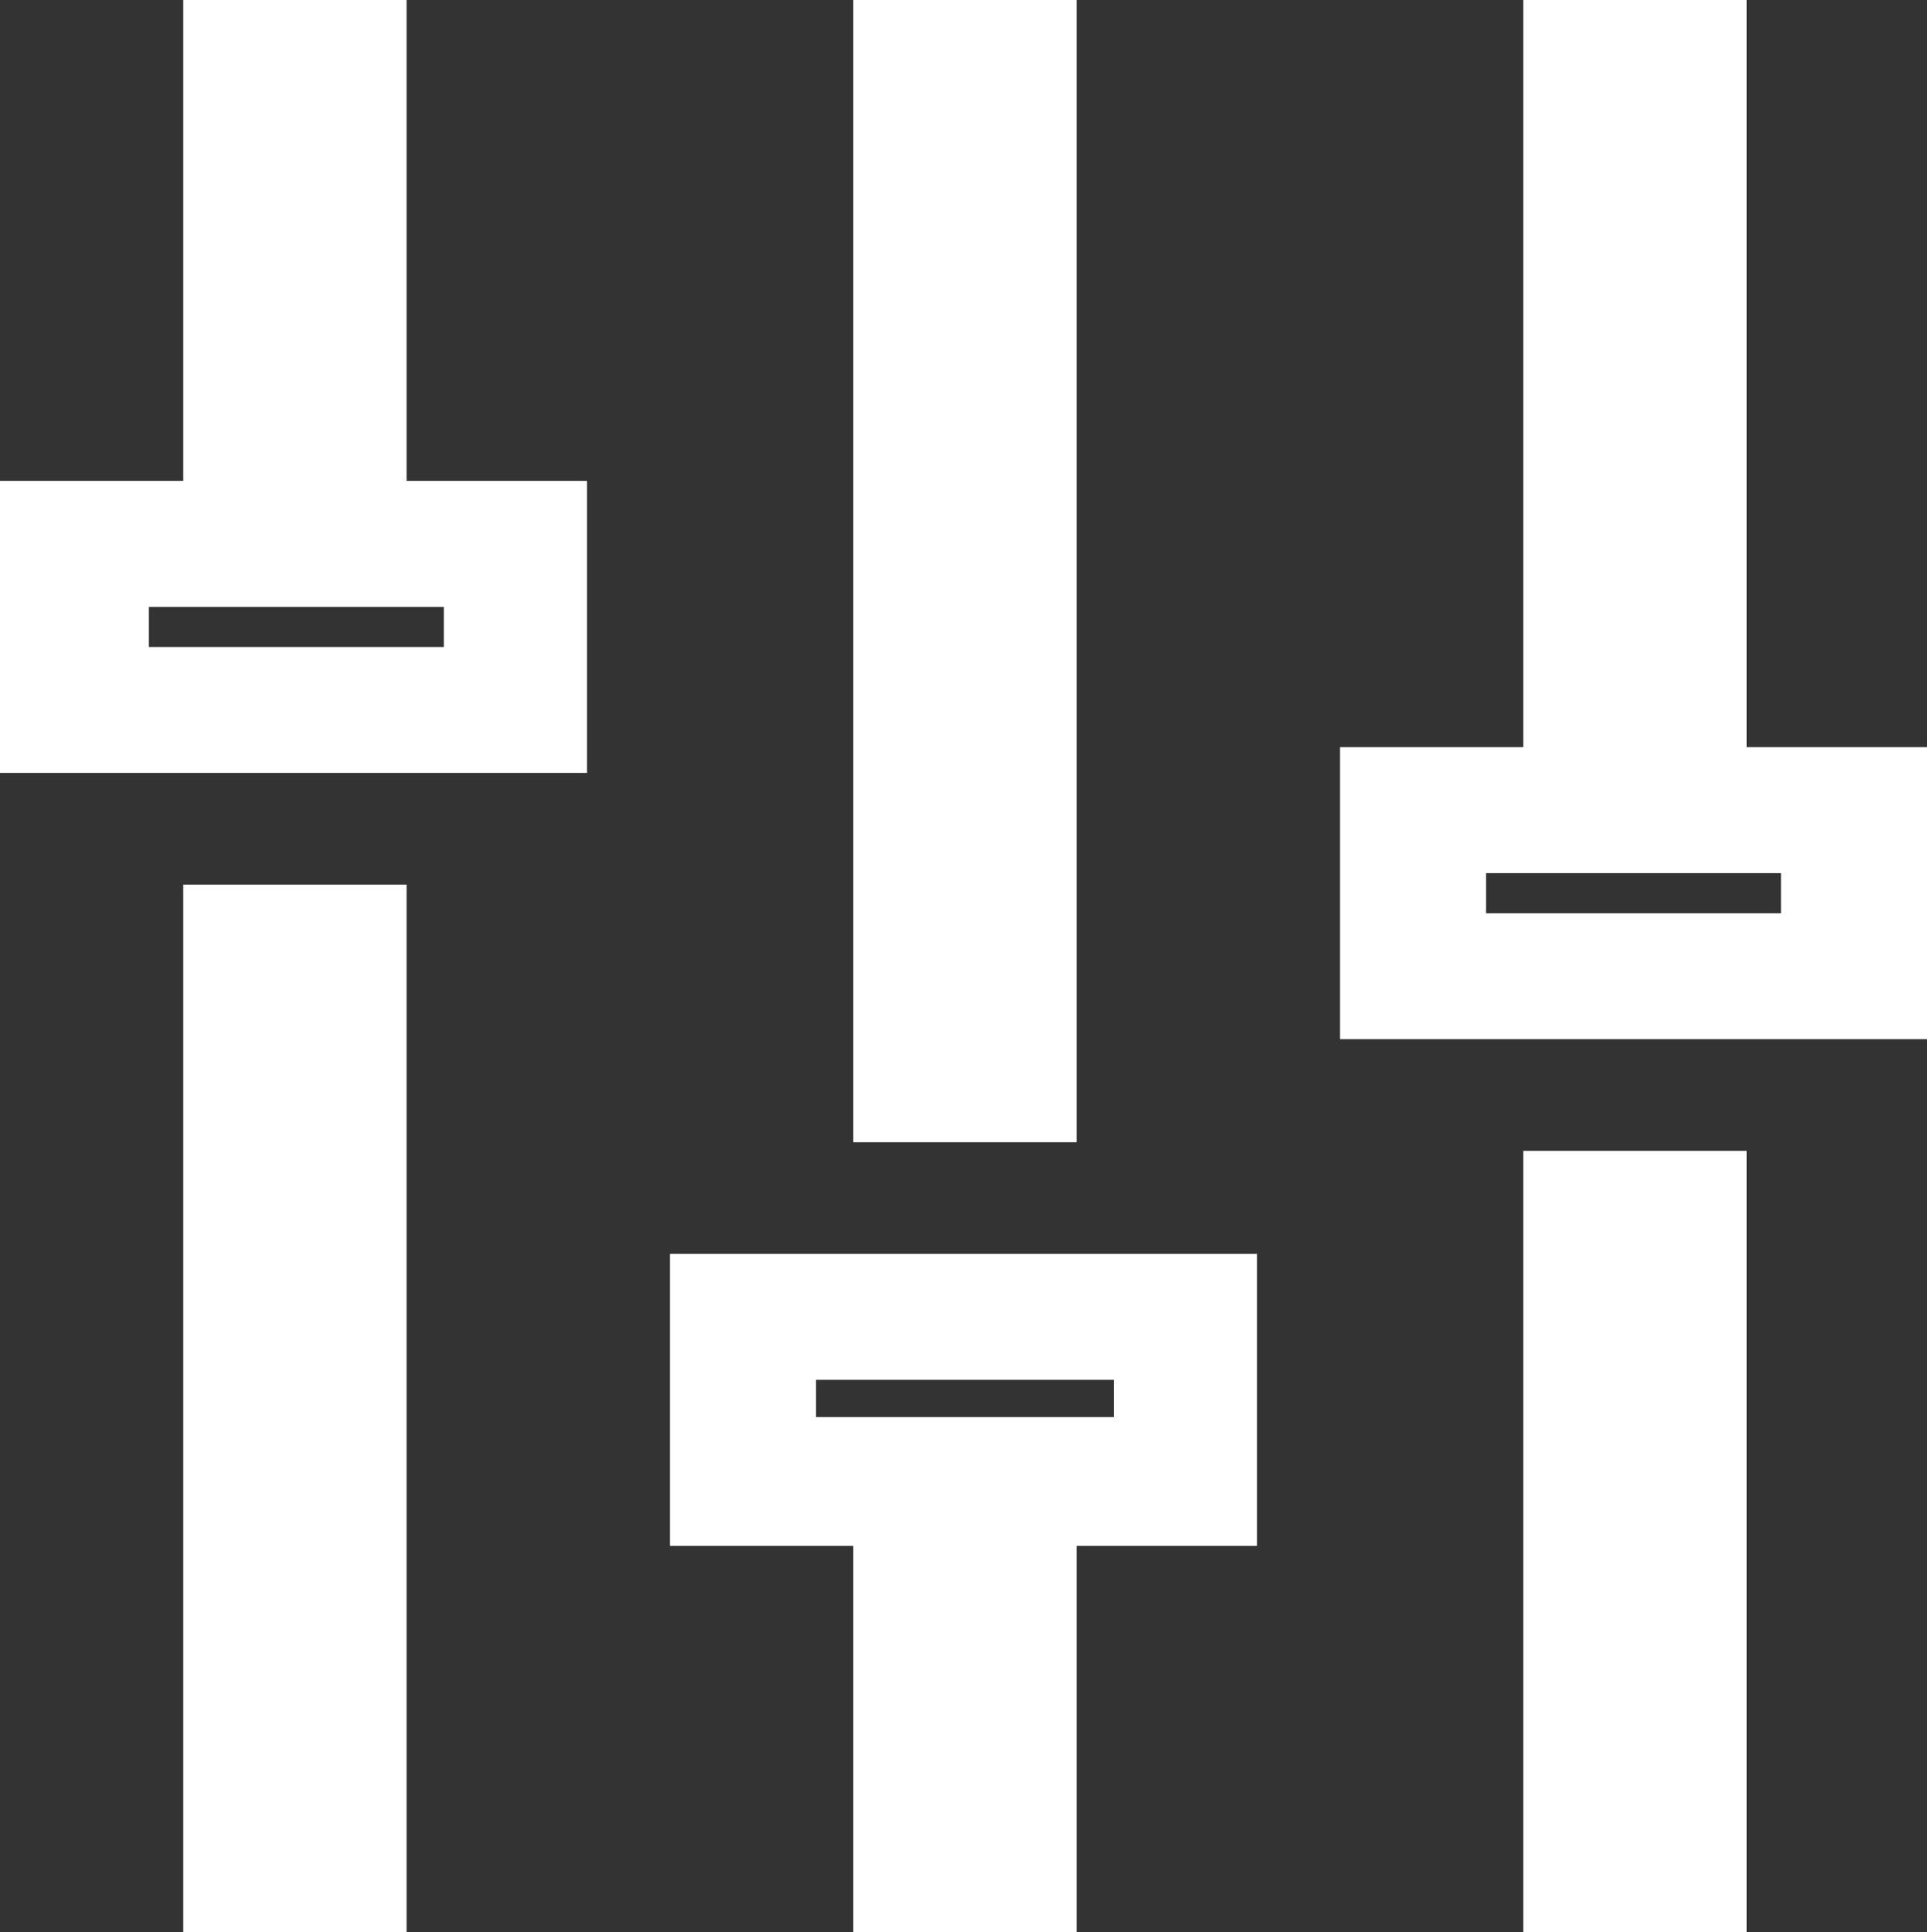
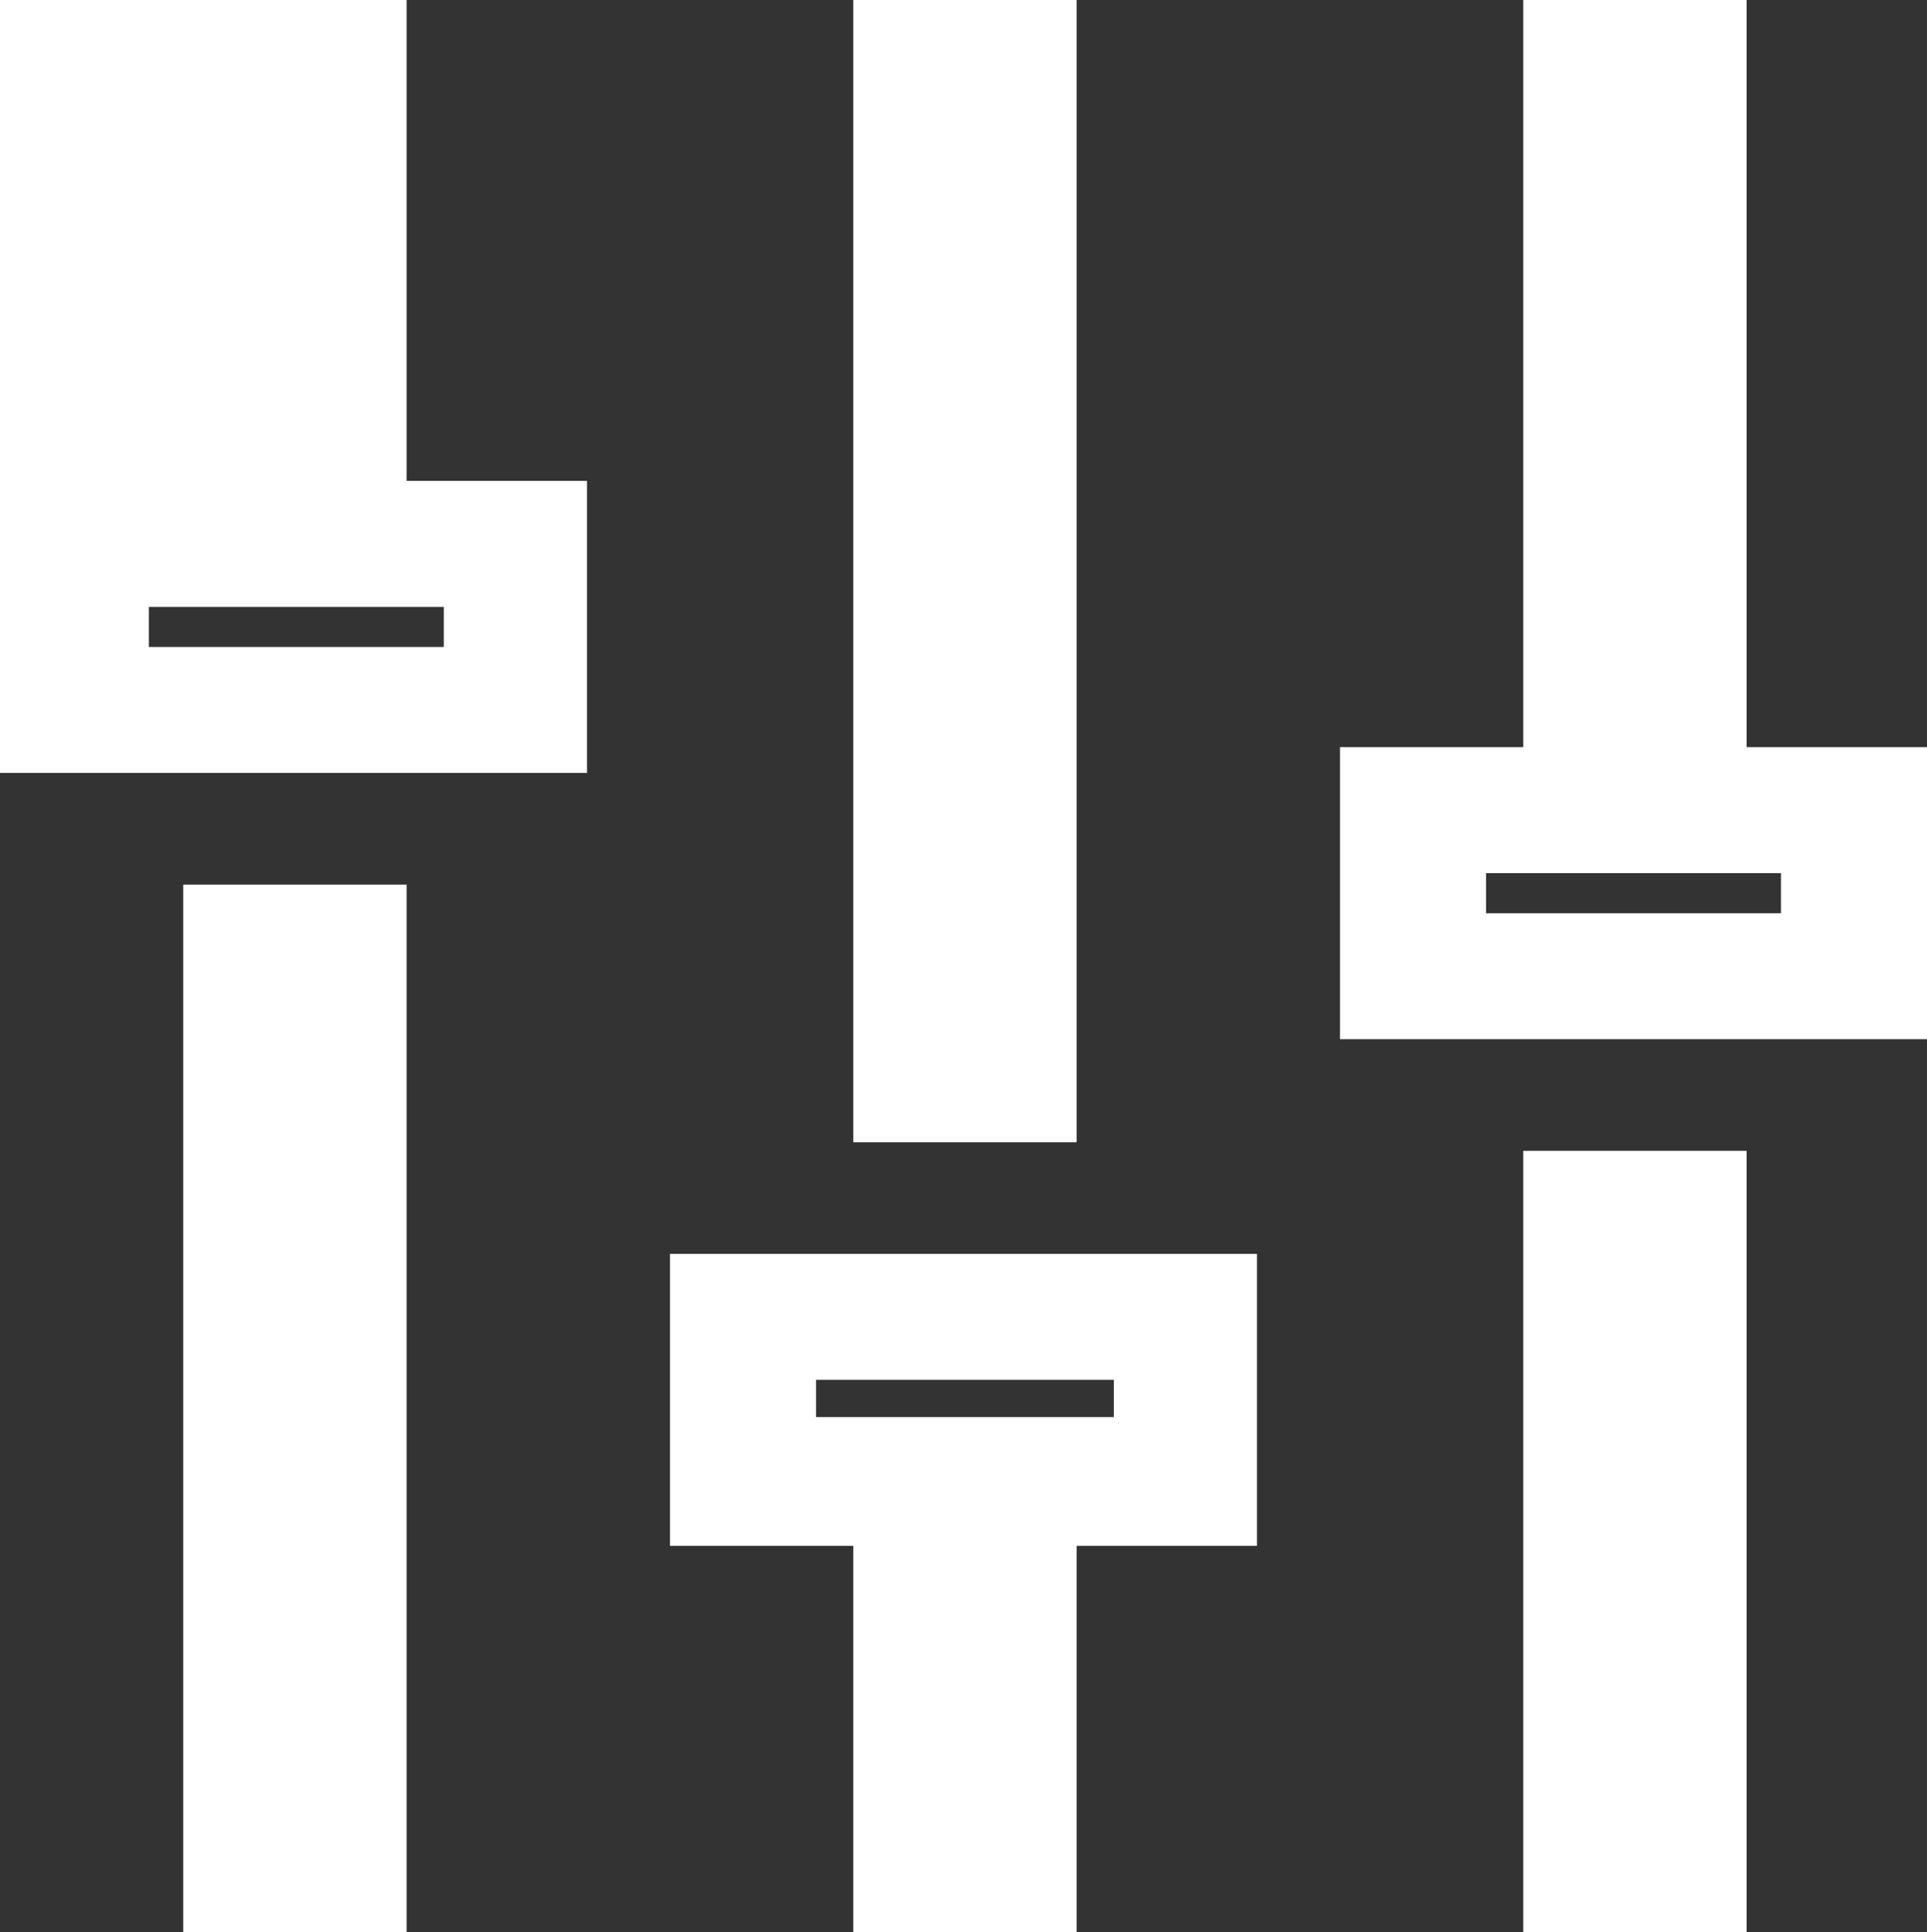
<svg xmlns="http://www.w3.org/2000/svg" width="47.11" height="47.25" viewBox="0 0 47.11 47.25">
  <rect x="0" y="0" width="47.11" height="47.25" fill="#333333" stroke="none" />
  <defs>
    <style>
      .cls-1 {
        fill: #fff;
      }
    </style>
  </defs>
-   <path id="Path_46" data-name="Path 46" class="cls-1" d="M19.95,33.74h7.28v.91H19.95Zm-3.57-3.08V37.8h4.48v9.45h5.46V37.8h4.409V30.66ZM37.24,47.25H42.7V28.14H37.24Zm-32.76,0H9.94V21.63H4.48ZM3.64,14.84h7.21v.98H3.64ZM4.48,0V11.759H0V18.9H14.35V11.759H9.94V0ZM20.86,27.931h5.46V0H20.86ZM36.33,21.35h7.21v.98H36.33ZM37.24,0V18.27H32.76v7.141H47.11V18.27H42.7V0Z" />
+   <path id="Path_46" data-name="Path 46" class="cls-1" d="M19.95,33.74h7.28v.91H19.95Zm-3.57-3.08V37.8h4.48v9.45h5.46V37.8h4.409V30.66ZM37.24,47.25H42.7V28.14H37.24Zm-32.76,0H9.94V21.63H4.48ZM3.64,14.84h7.21v.98H3.64ZM4.48,0H0V18.9H14.35V11.759H9.94V0ZM20.86,27.931h5.46V0H20.86ZM36.33,21.35h7.21v.98H36.33ZM37.24,0V18.27H32.76v7.141H47.11V18.27H42.7V0Z" />
</svg>